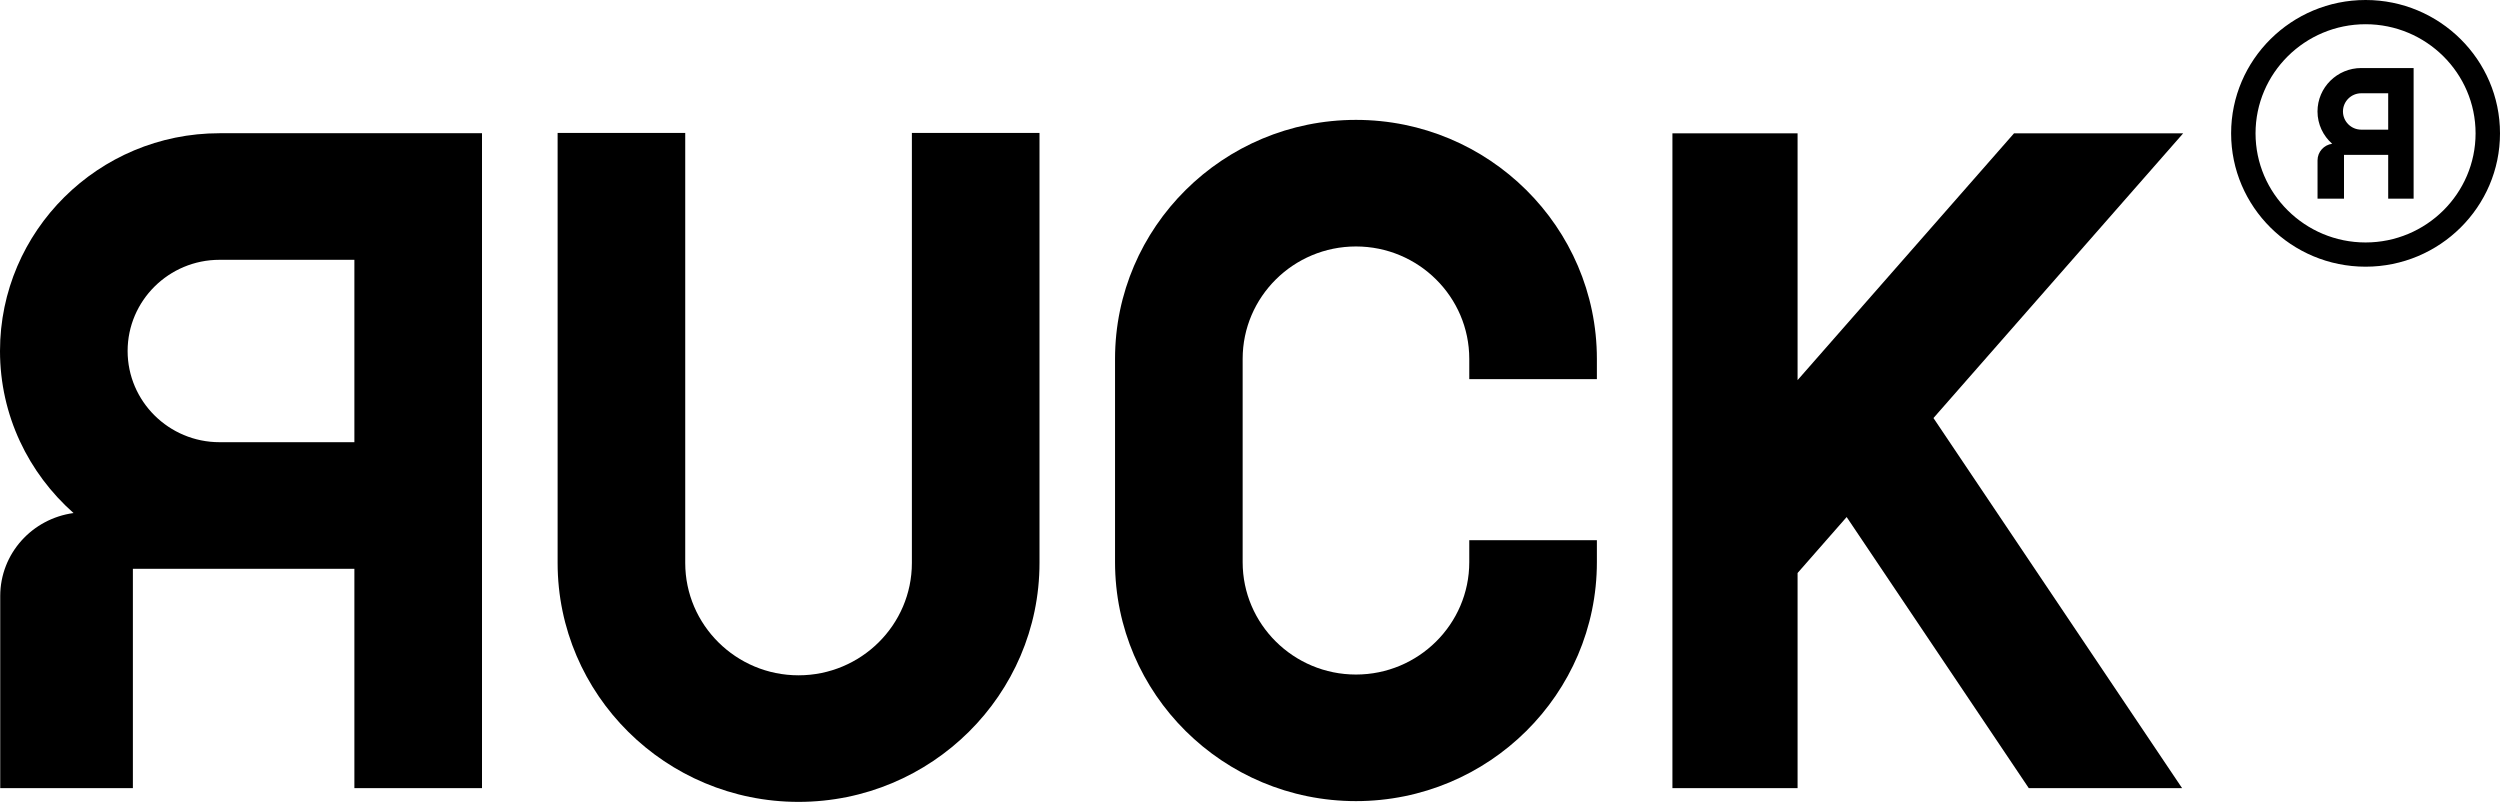
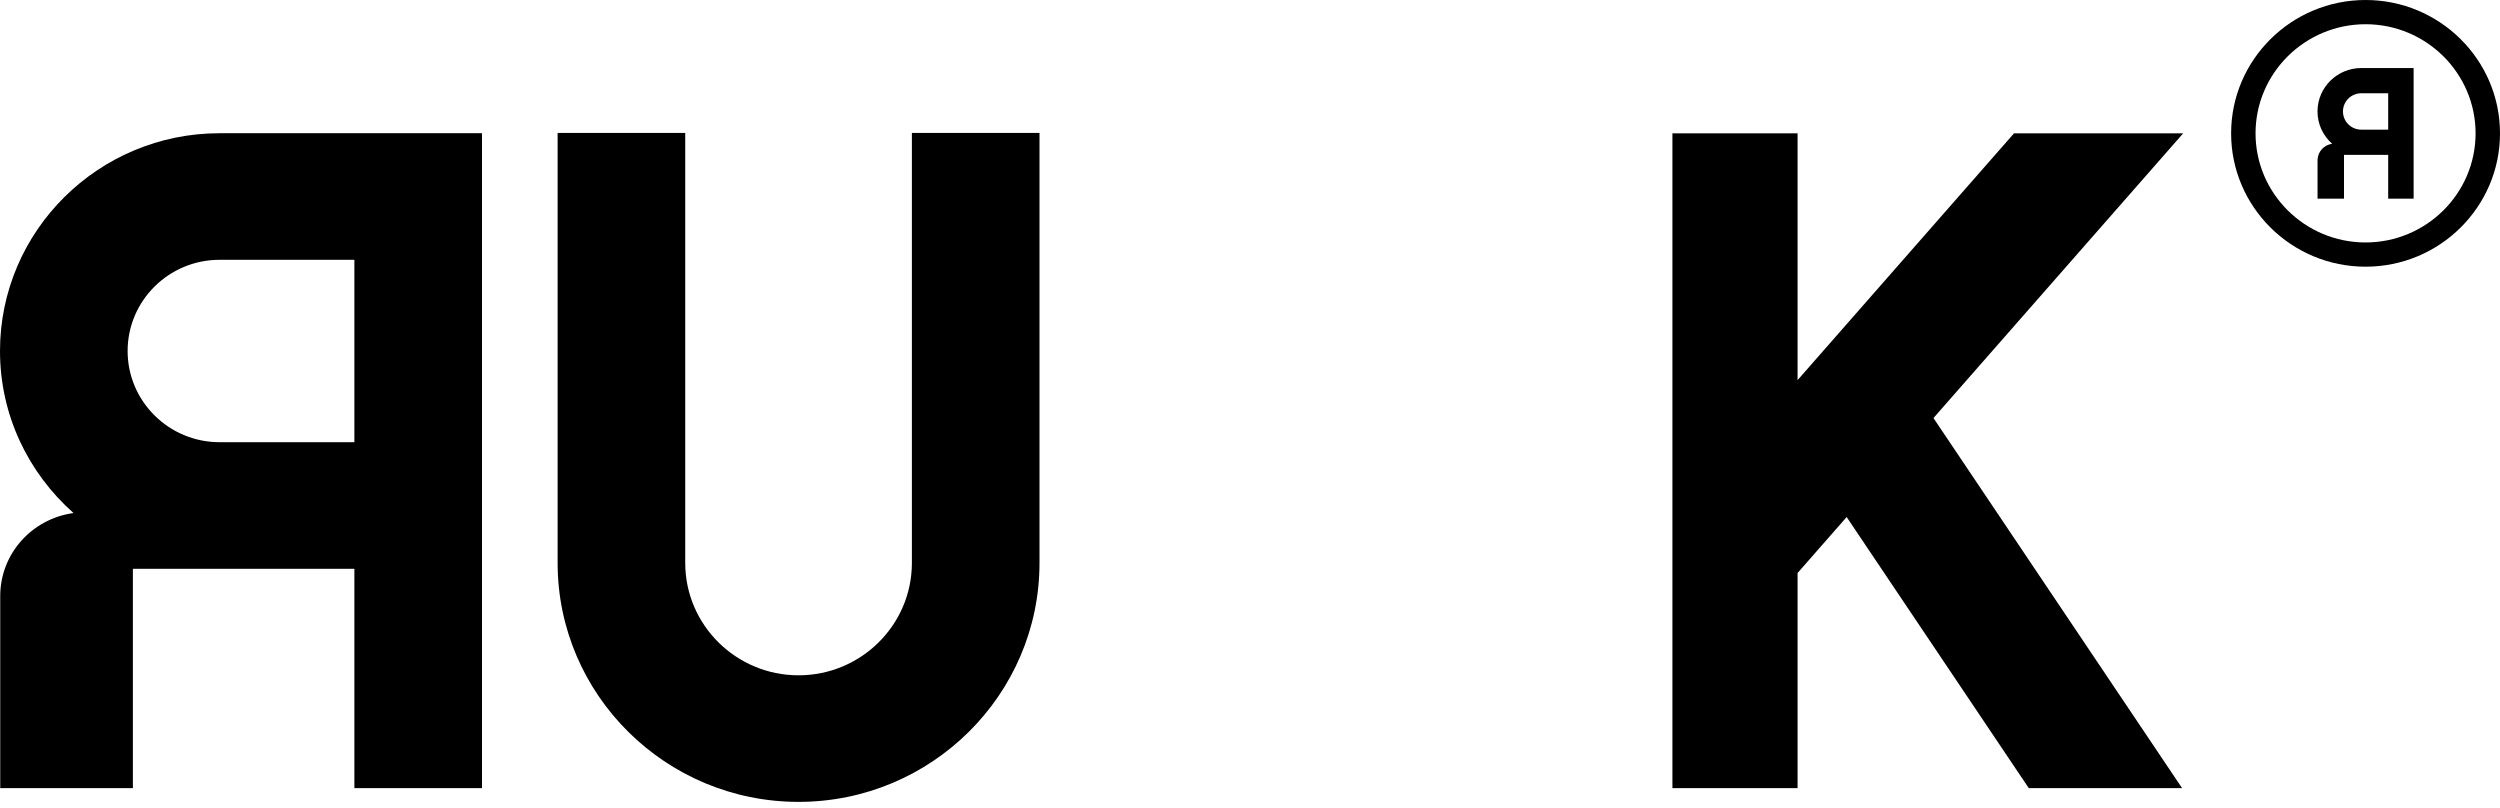
<svg xmlns="http://www.w3.org/2000/svg" width="65" height="21" viewBox="0 0 65 21" fill="none">
  <path d="M5.708 3.464C2.561 3.464 0 6.004 0 9.126C0 10.801 0.742 12.303 1.912 13.339C0.837 13.486 0.006 14.391 0.006 15.498V20.491H3.455V14.788H9.214V20.491H12.532V3.464H5.708ZM9.214 11.497H5.708C4.39 11.497 3.318 10.433 3.318 9.126C3.318 7.818 4.39 6.755 5.708 6.755H9.214V11.497Z" fill="black" />
-   <path d="M35.255 20.829C31.801 20.829 28.991 18.043 28.991 14.617V9.33C28.991 5.905 31.801 3.117 35.255 3.117C38.708 3.117 41.519 5.905 41.519 9.33V9.857H38.201V9.33C38.201 7.719 36.88 6.408 35.255 6.408C33.63 6.408 32.309 7.719 32.309 9.33V14.617C32.309 16.228 33.631 17.538 35.255 17.538C36.879 17.538 38.201 16.228 38.201 14.617V14.046H41.519V14.617C41.519 18.043 38.709 20.829 35.255 20.829Z" fill="black" />
  <path d="M20.762 20.849C17.308 20.849 14.498 18.062 14.498 14.636V3.456H17.816V14.636C17.816 16.248 19.138 17.558 20.762 17.558C22.387 17.558 23.709 16.248 23.709 14.636V3.456H27.027V14.636C27.027 18.062 24.217 20.849 20.762 20.849Z" fill="black" />
  <path d="M56.762 3.467H52.364L46.737 9.883V3.467H43.483V20.491H46.737V14.898L48.013 13.443L52.748 20.491H56.734L50.27 10.869L56.762 3.467Z" fill="black" />
  <path d="M58.009 3.467C58.009 1.555 59.577 0 61.505 0C63.432 0 65 1.555 65 3.467C65 5.379 63.432 6.934 61.505 6.934C59.577 6.934 58.009 5.379 58.009 3.467ZM58.644 3.467C58.644 5.031 59.928 6.304 61.505 6.304C63.082 6.304 64.365 5.031 64.365 3.467C64.365 1.903 63.082 0.63 61.505 0.63C59.928 0.63 58.644 1.903 58.644 3.467ZM61.393 1.769C60.766 1.769 60.255 2.275 60.255 2.898C60.255 3.232 60.403 3.532 60.636 3.738C60.422 3.768 60.256 3.948 60.256 4.169V5.165H60.944V4.027H62.093V5.165H62.754V1.769H61.393ZM62.093 3.371H61.393C61.13 3.371 60.917 3.159 60.917 2.898C60.917 2.637 61.13 2.425 61.393 2.425H62.093V3.371Z" fill="black" />
</svg>